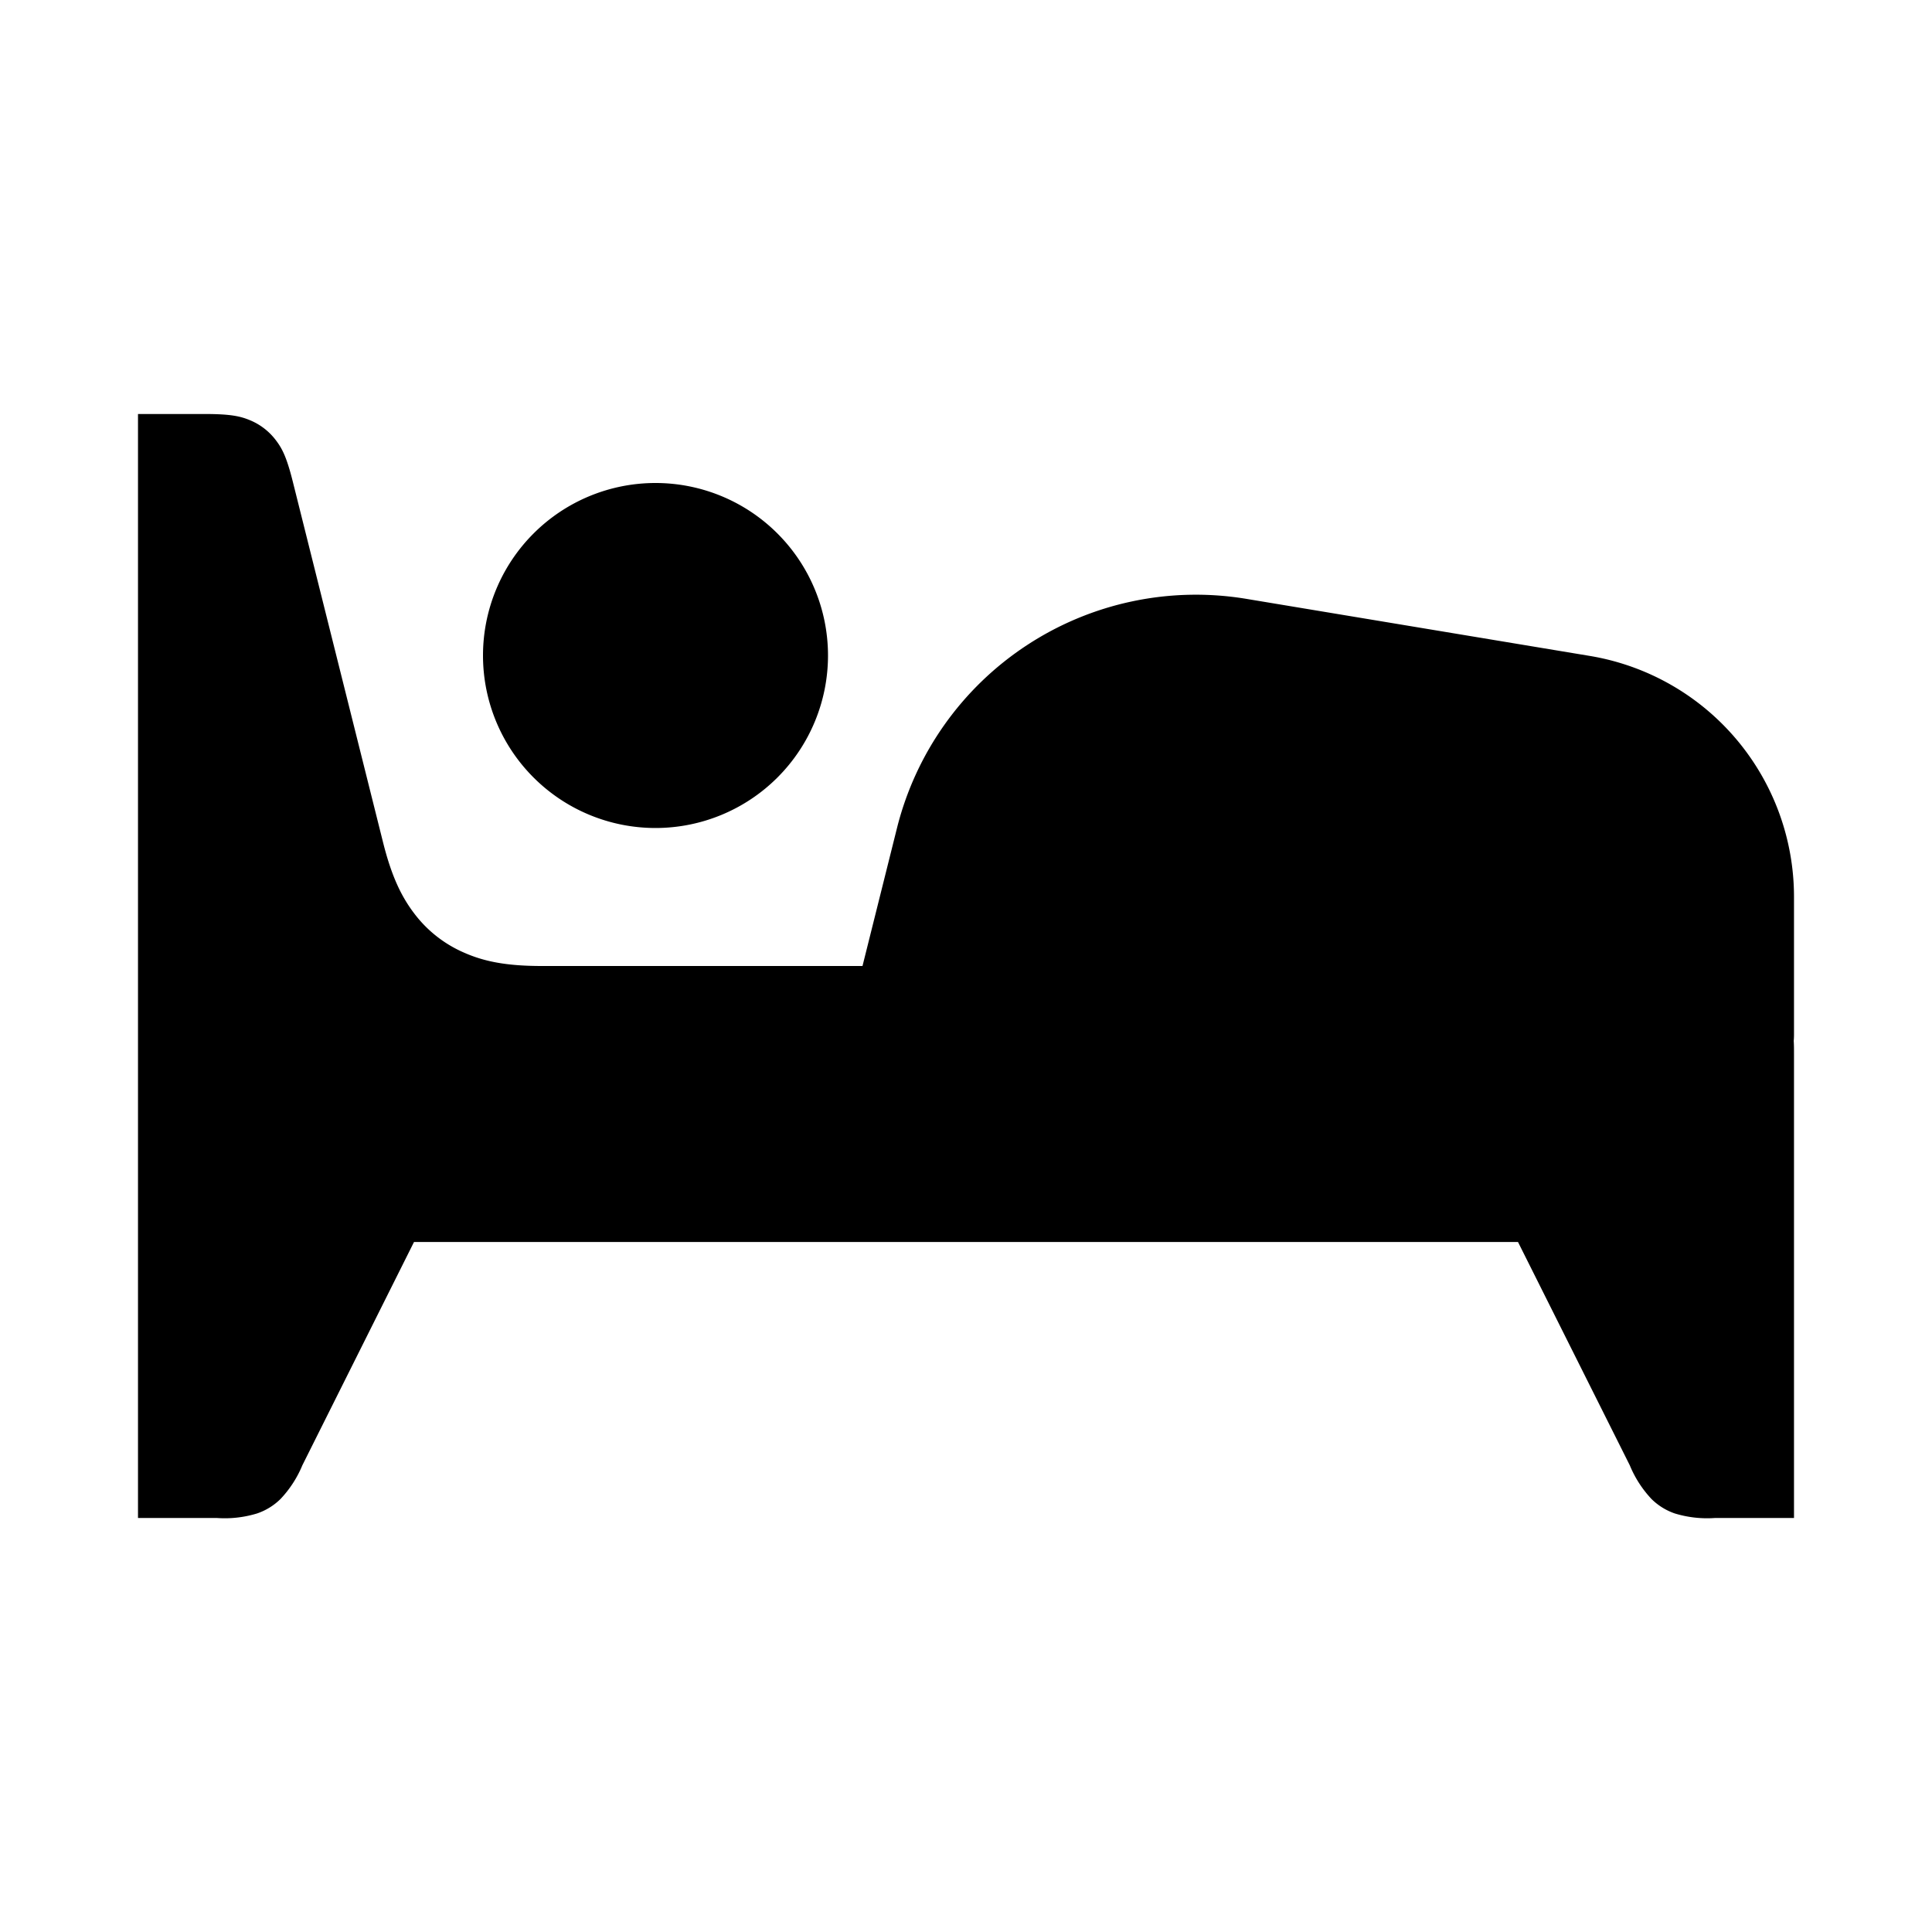
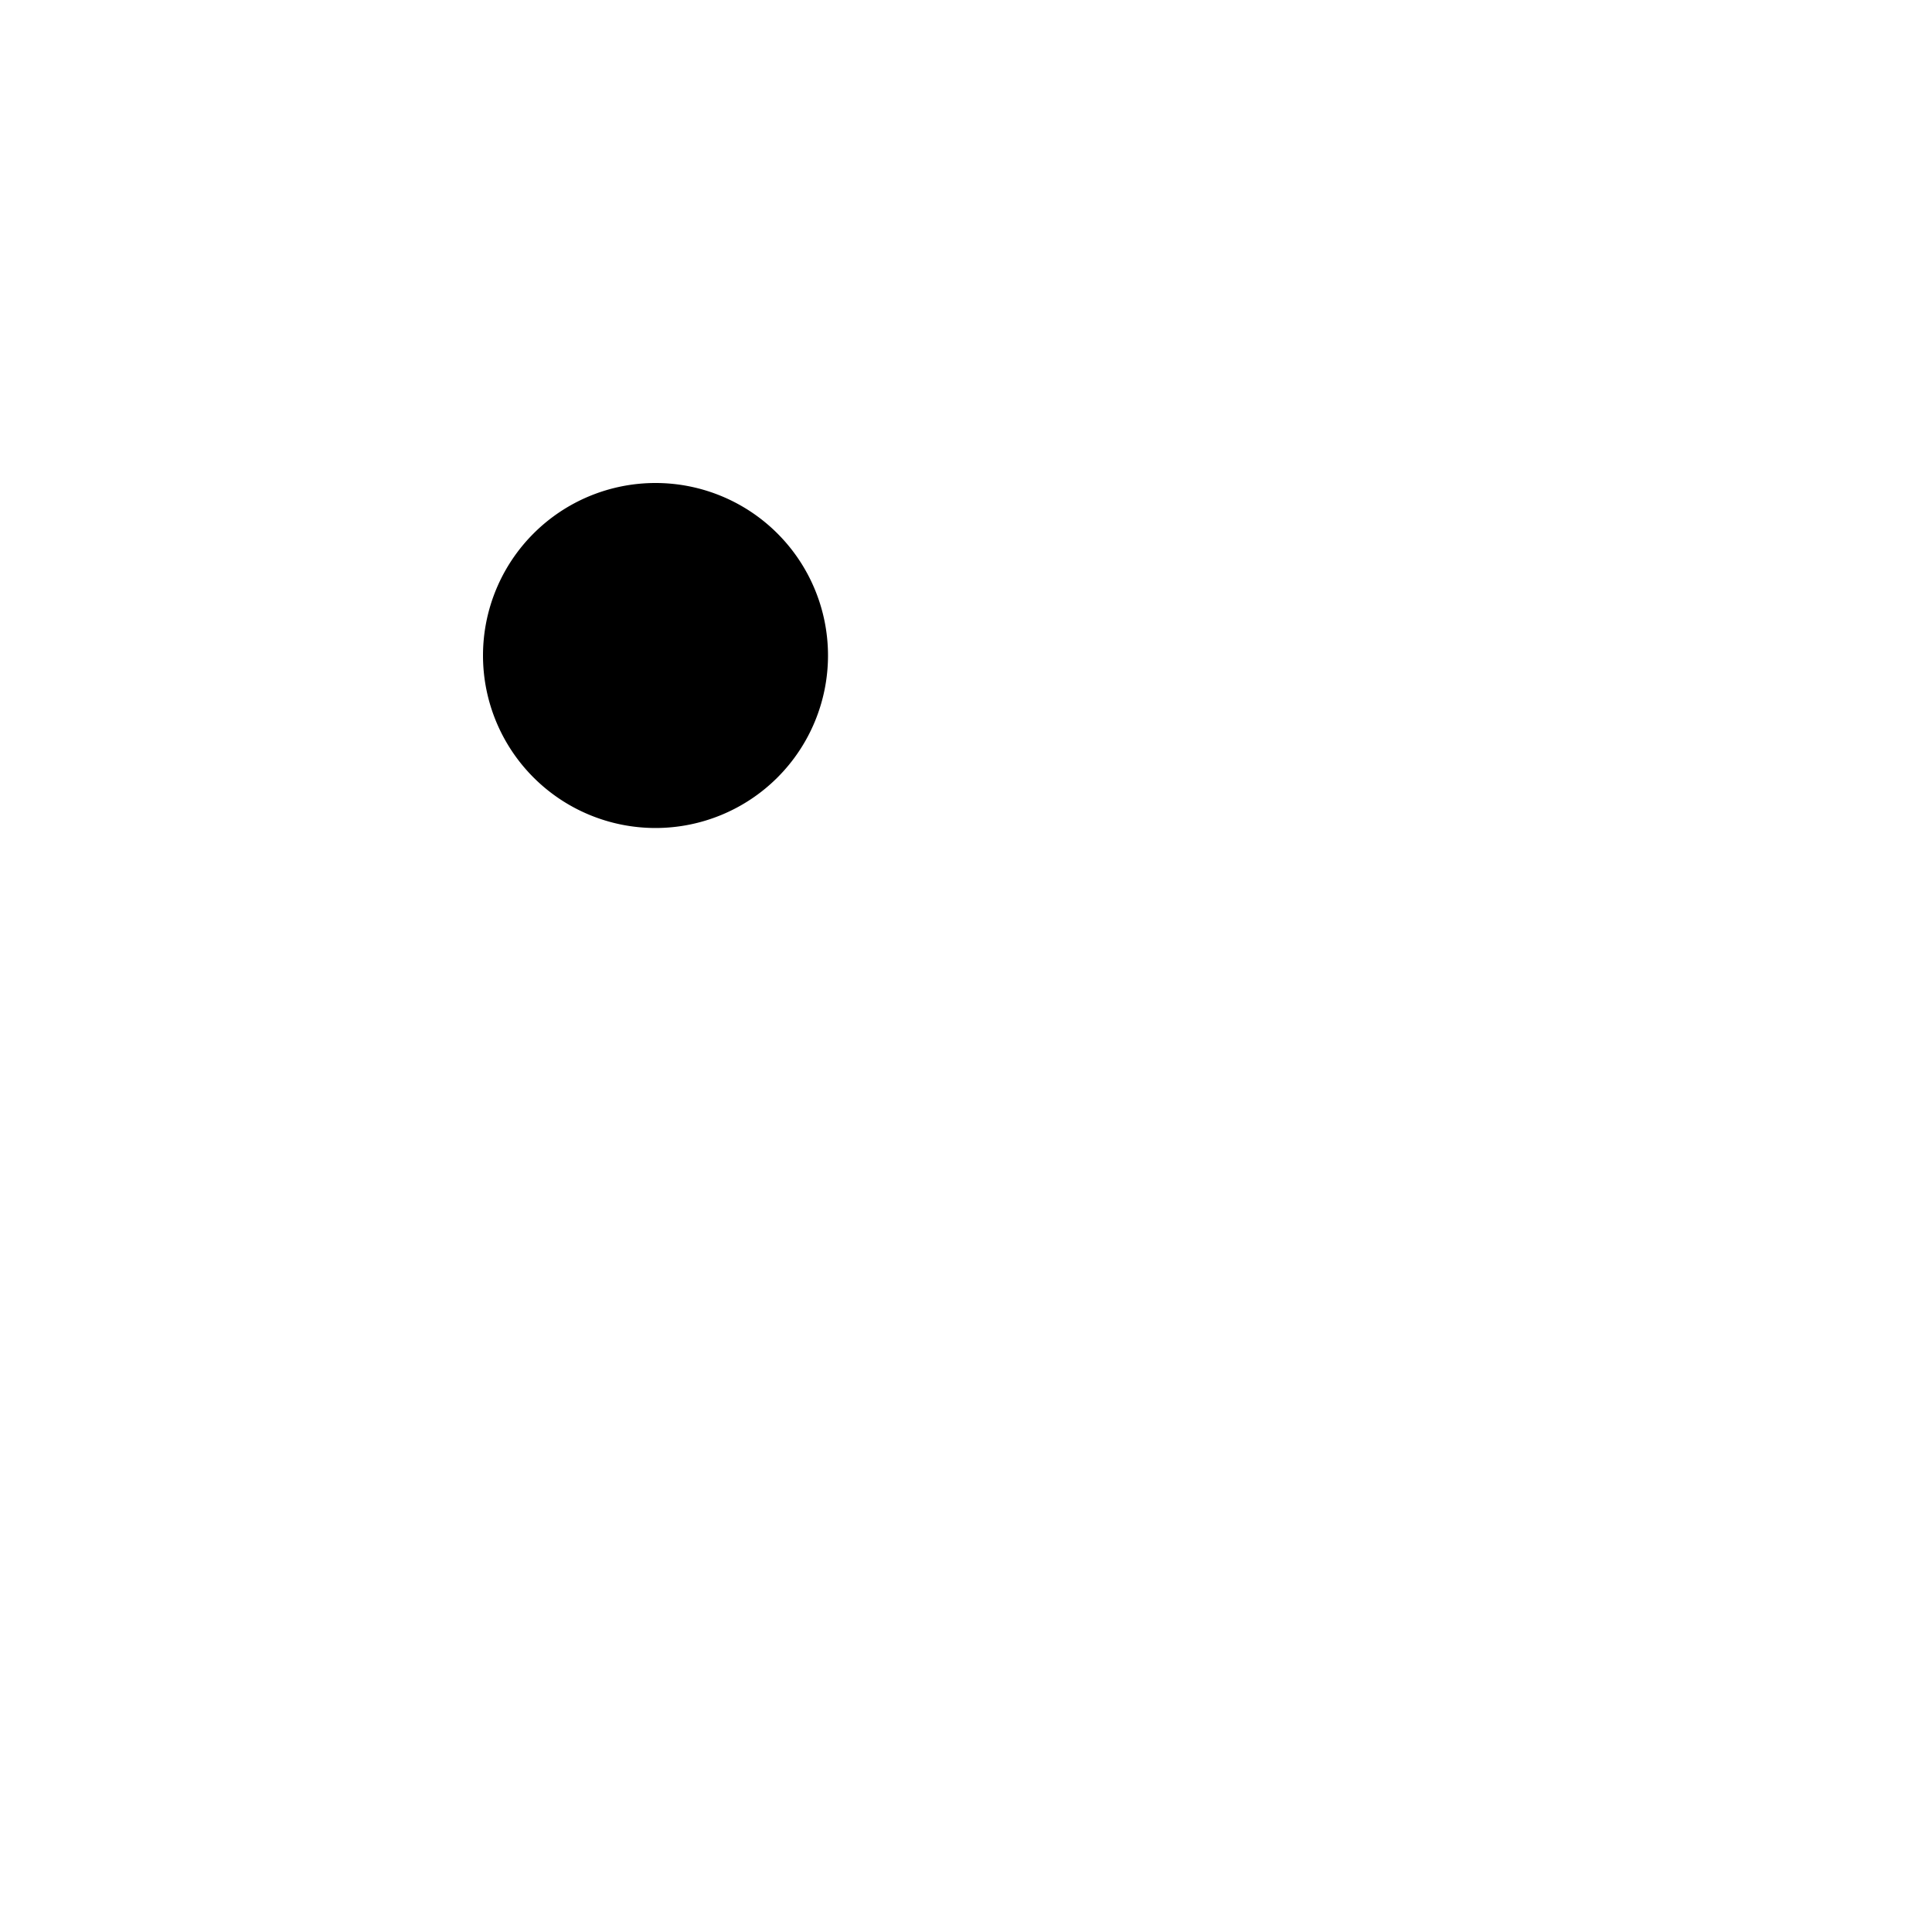
<svg xmlns="http://www.w3.org/2000/svg" width="14" height="14" viewBox="0 0 14 14">
-   <path d="M3 9h8l.81 1.618a.8.8 0 0 0 .158.245.446.446 0 0 0 .168.104.801.801 0 0 0 .29.033H13V7.641c0-.036 0-.069-.002-.098A.51.51 0 0 0 13 7.5v-1a1.77 1.77 0 0 0-1.48-1.747L9.034 4.34A2.233 2.233 0 0 0 6.5 6l-.25 1H3.926c-.25 0-.413-.031-.559-.095a.9.9 0 0 1-.364-.284c-.097-.127-.167-.276-.228-.52l-.65-2.598c-.046-.186-.078-.25-.126-.313a.45.45 0 0 0-.183-.143C1.743 3.016 1.673 3 1.481 3H1v8h.573a.8.8 0 0 0 .29-.033.446.446 0 0 0 .169-.104.8.8 0 0 0 .159-.245L3 9z" fill="currentColor" />
  <path d="M6 4.75a1.25 1.25 0 1 1-2.5 0 1.25 1.25 0 0 1 2.5 0z" fill="currentColor" />
</svg>